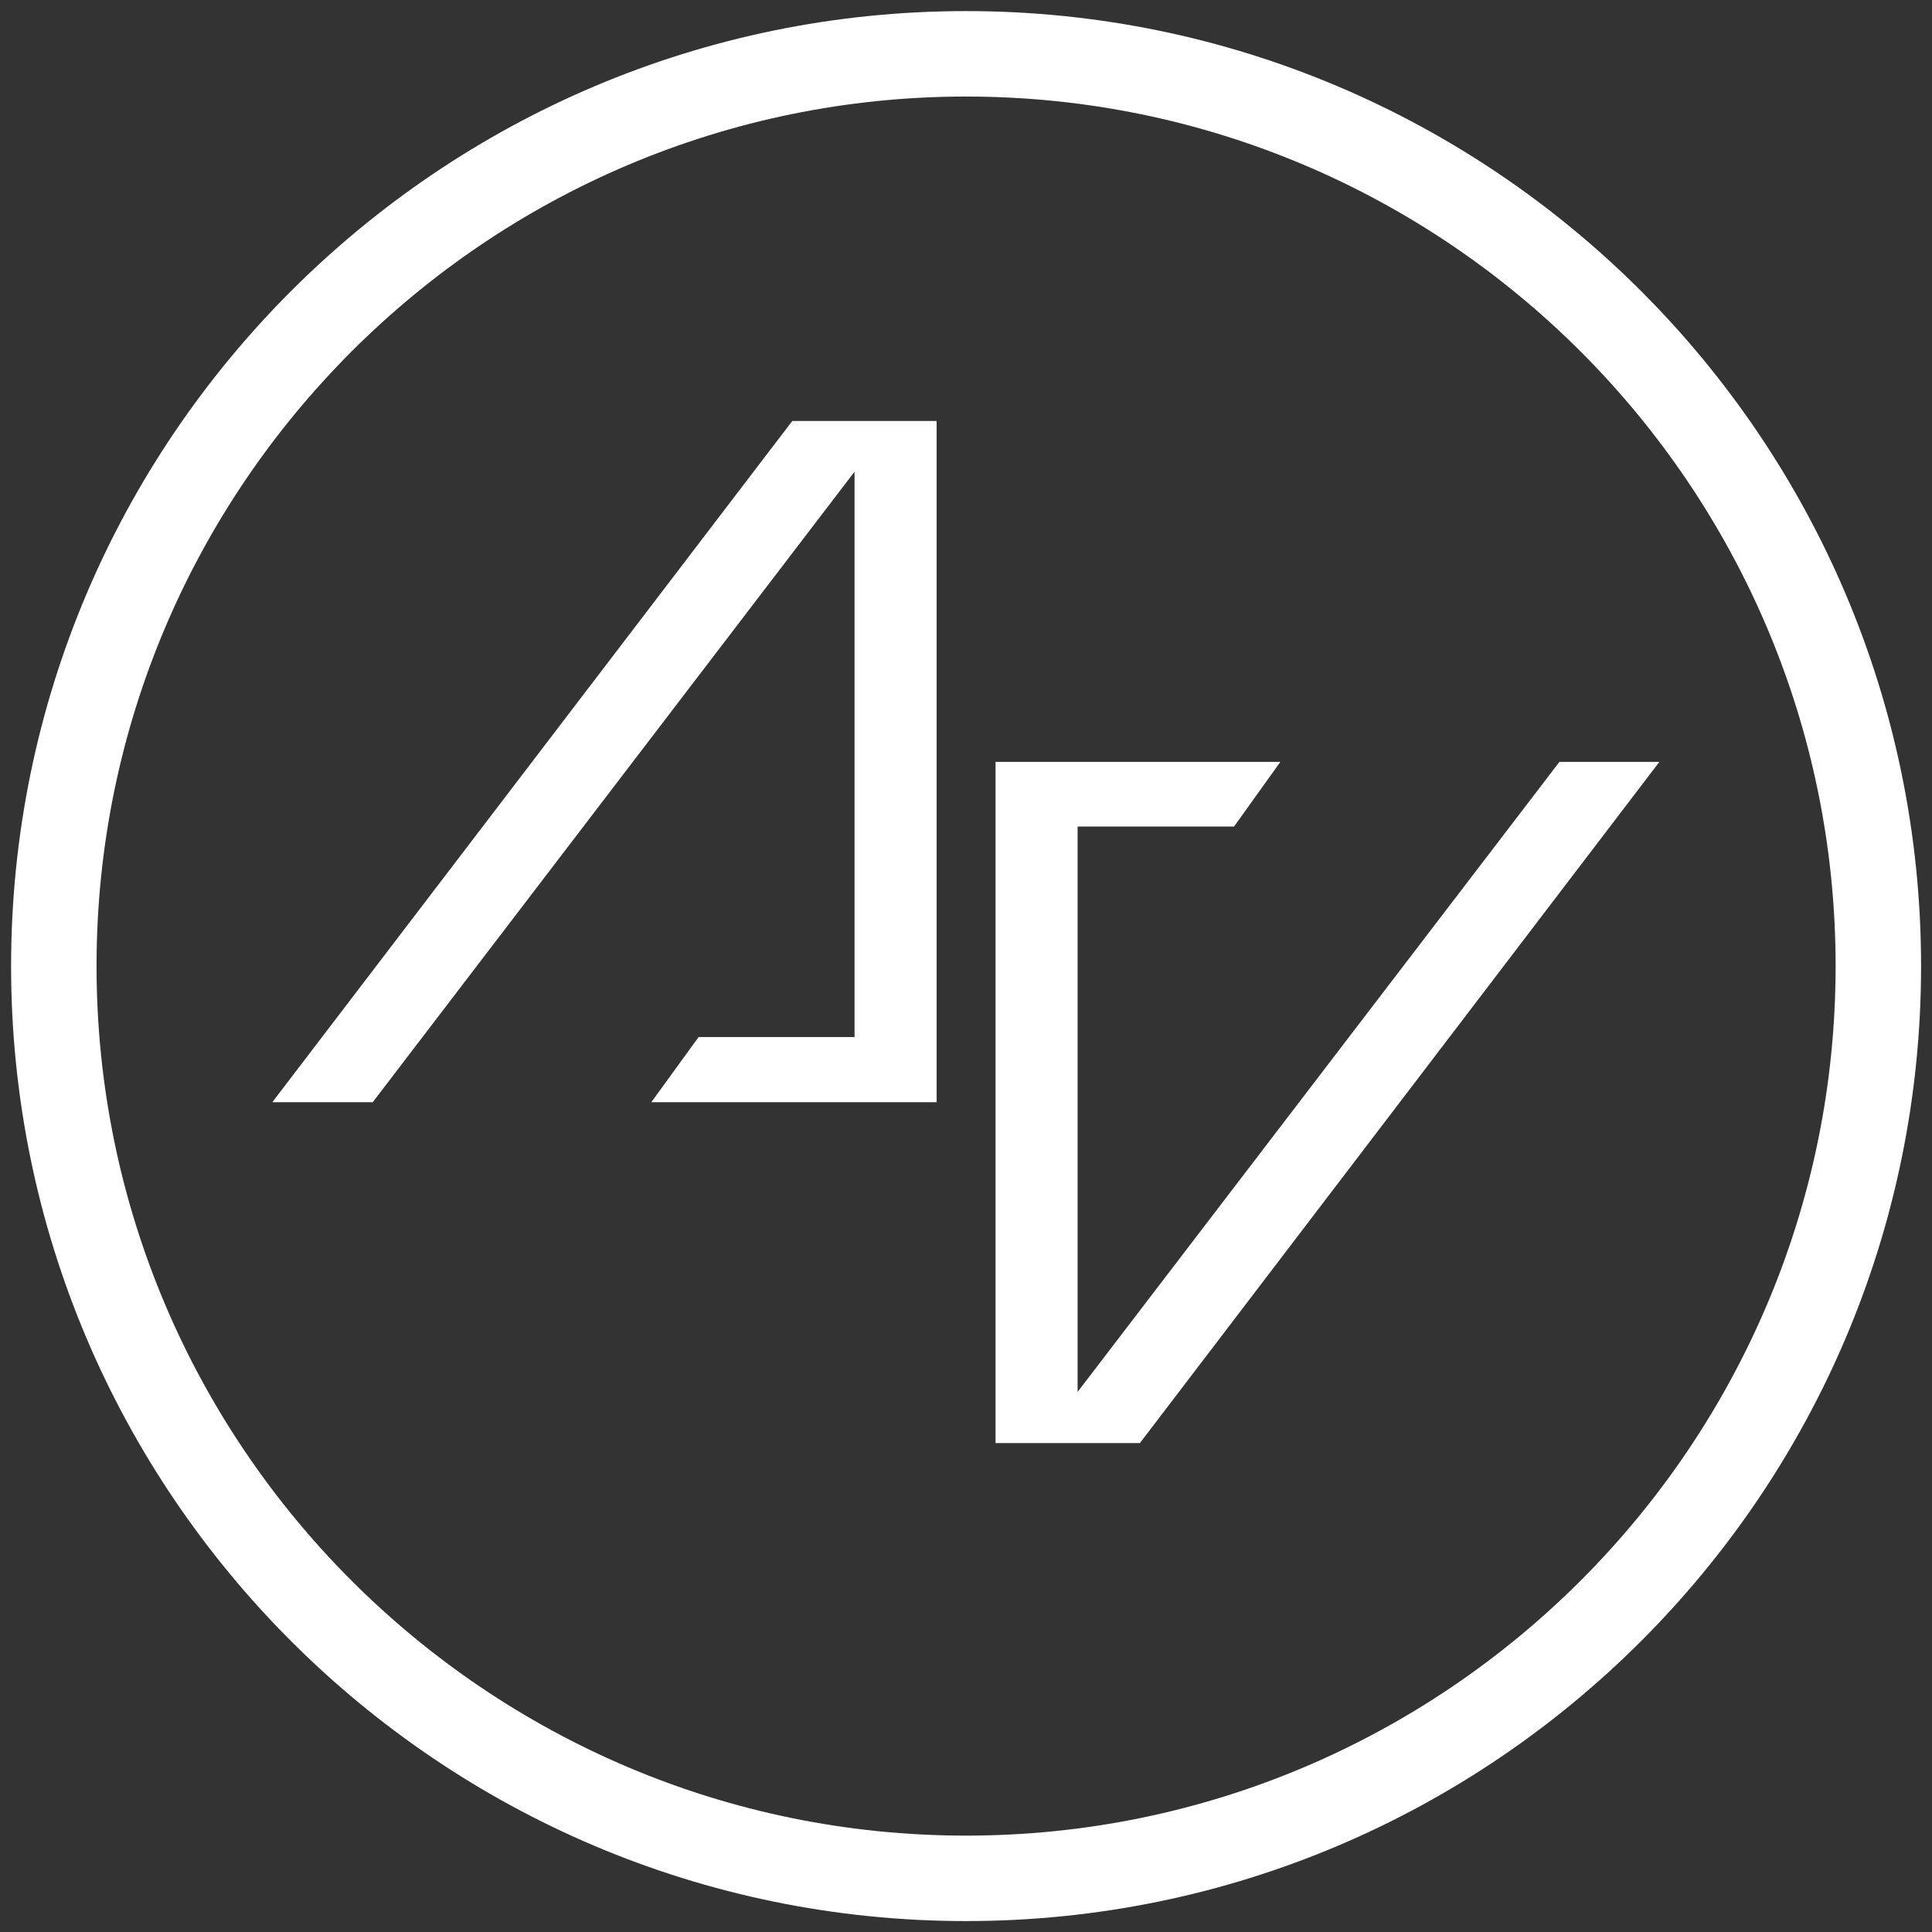
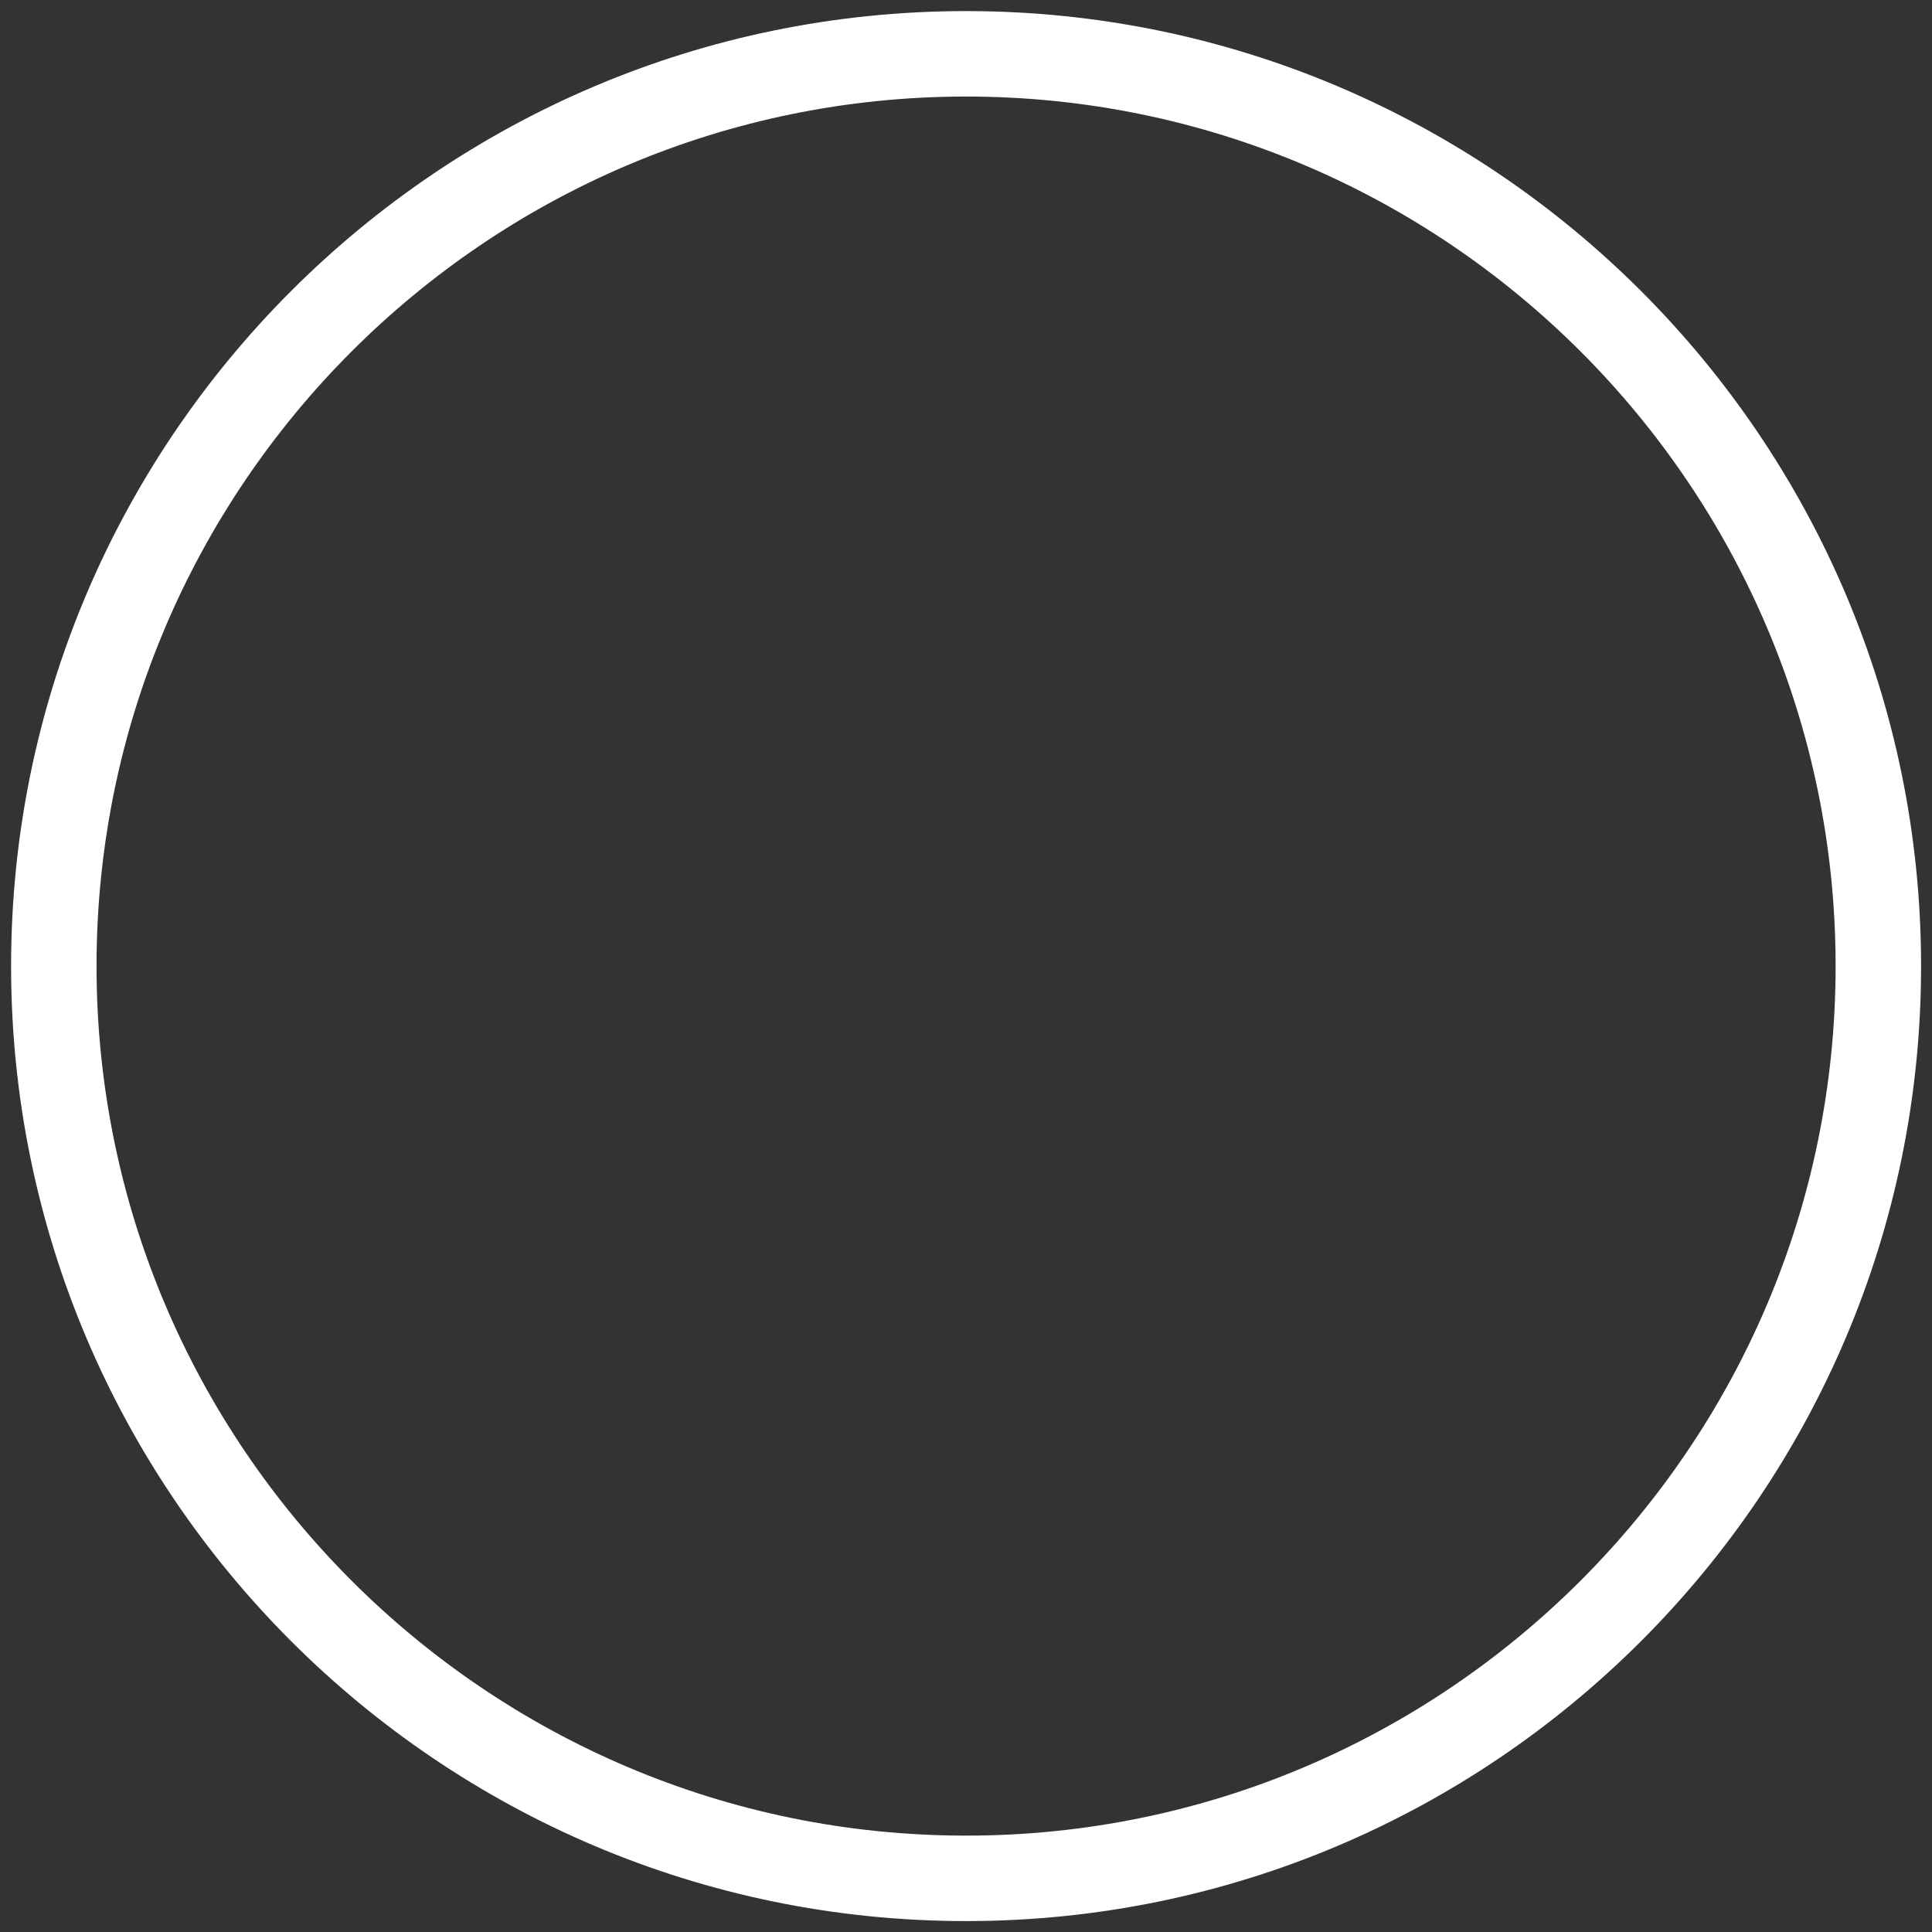
<svg xmlns="http://www.w3.org/2000/svg" width="100%" height="100%" viewBox="0 0 1000 1000" version="1.1" xml:space="preserve" style="fill-rule:evenodd;clip-rule:evenodd;stroke-linejoin:round;stroke-miterlimit:2;">
  <rect x="0" y="0" width="1000" height="1000" fill="#333333" stroke="none" />
  <g transform="matrix(1,0,0,1,300,300)">
    <g transform="matrix(2.499,0,0,2.499,-300.258,-300.258)">
      <path d="M200.2,398C91.1,398 2.4,309.3 2.4,200.2C2.4,91.1 91.1,2.4 200.2,2.4C309.3,2.4 398,91.1 398,200.2C398,309.3 309.3,398 200.2,398ZM200.2,20.1C100.9,20.1 20.1,100.9 20.1,200.2C20.1,299.5 100.9,380.3 200.2,380.3C299.5,380.3 380.3,299.5 380.3,200.2C380.3,100.9 299.5,20.1 200.2,20.1Z" style="fill:white;fill-rule:nonzero;" />
    </g>
    <g transform="matrix(2.499,0,0,2.499,-300.258,-300.258)">
-       <path d="M144.8,214.9L177.1,214.9L177.1,97.8L77.3,228.4L56.5,228.4L164.2,87.3L194.1,87.3L194.1,228.4L135,228.4L144.8,214.9Z" style="fill:white;fill-rule:nonzero;" />
-     </g>
+       </g>
    <g transform="matrix(2.499,0,0,2.499,-300.258,-300.258)">
-       <path d="M255.7,171.3L223.3,171.3L223.3,288.4L323.1,157.9L343.8,157.9L236.2,299L206.3,299L206.3,157.9L265.3,157.9L255.7,171.3Z" style="fill:white;fill-rule:nonzero;" />
-     </g>
+       </g>
  </g>
</svg>